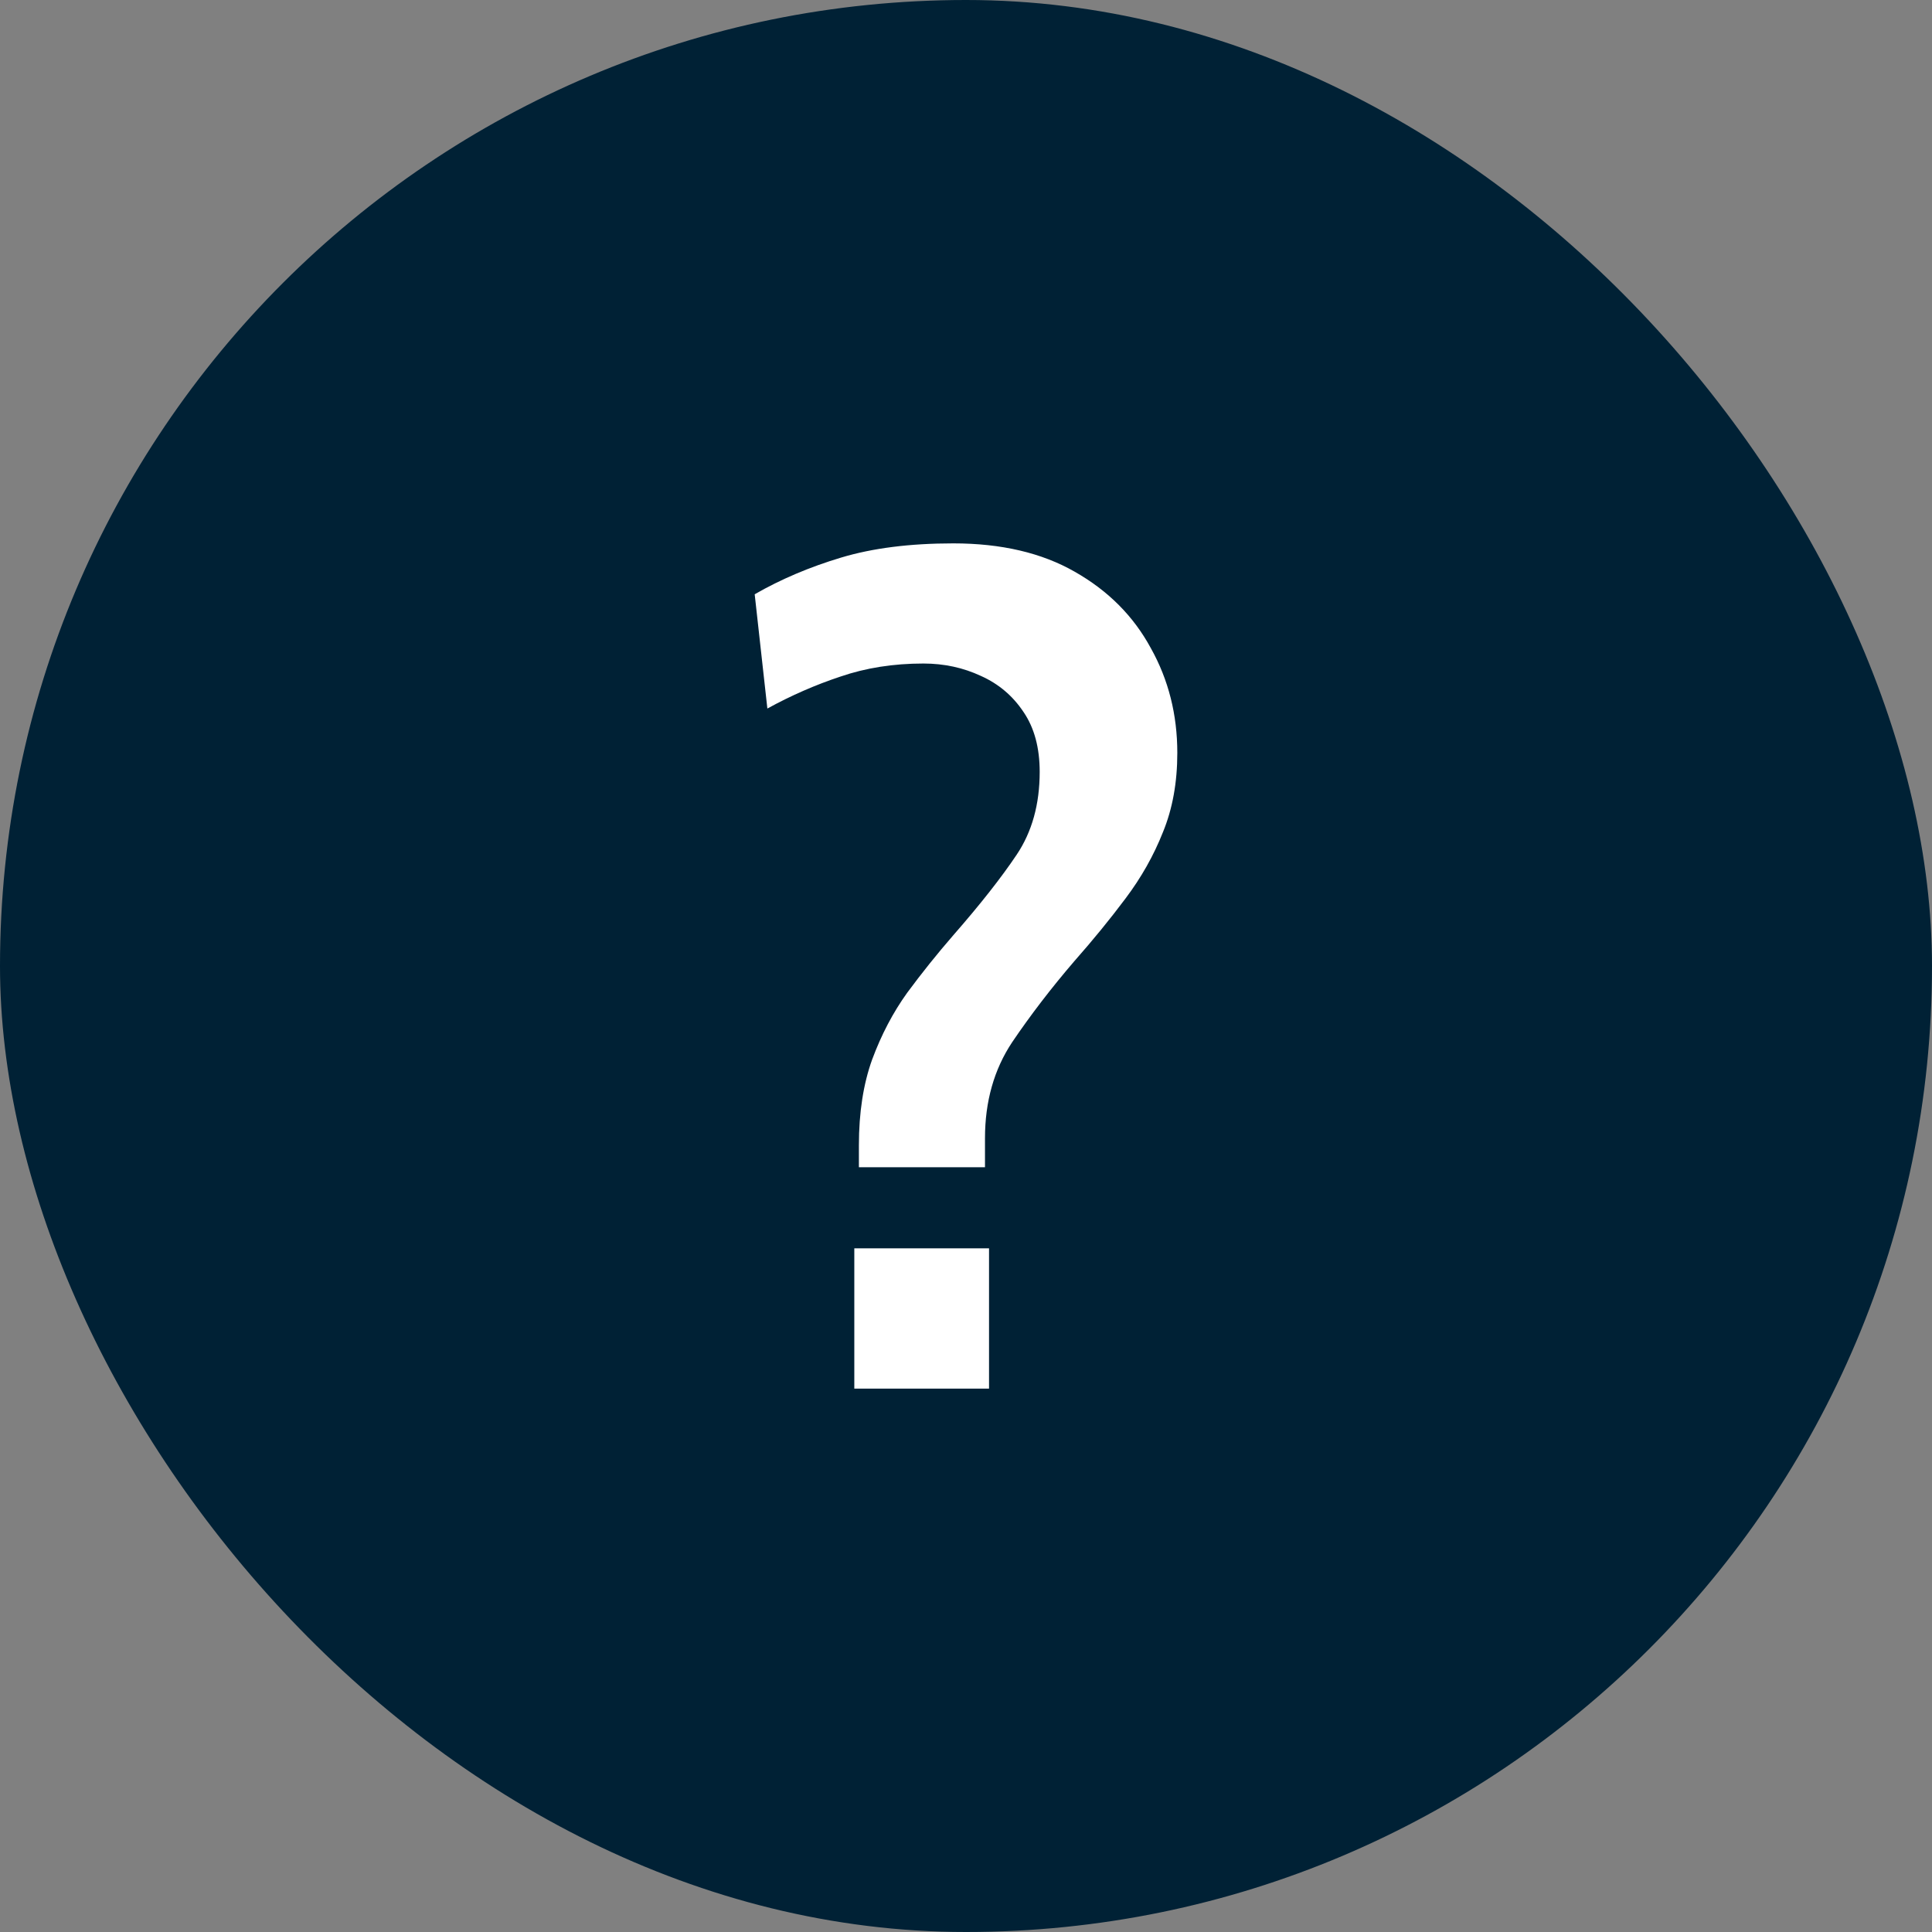
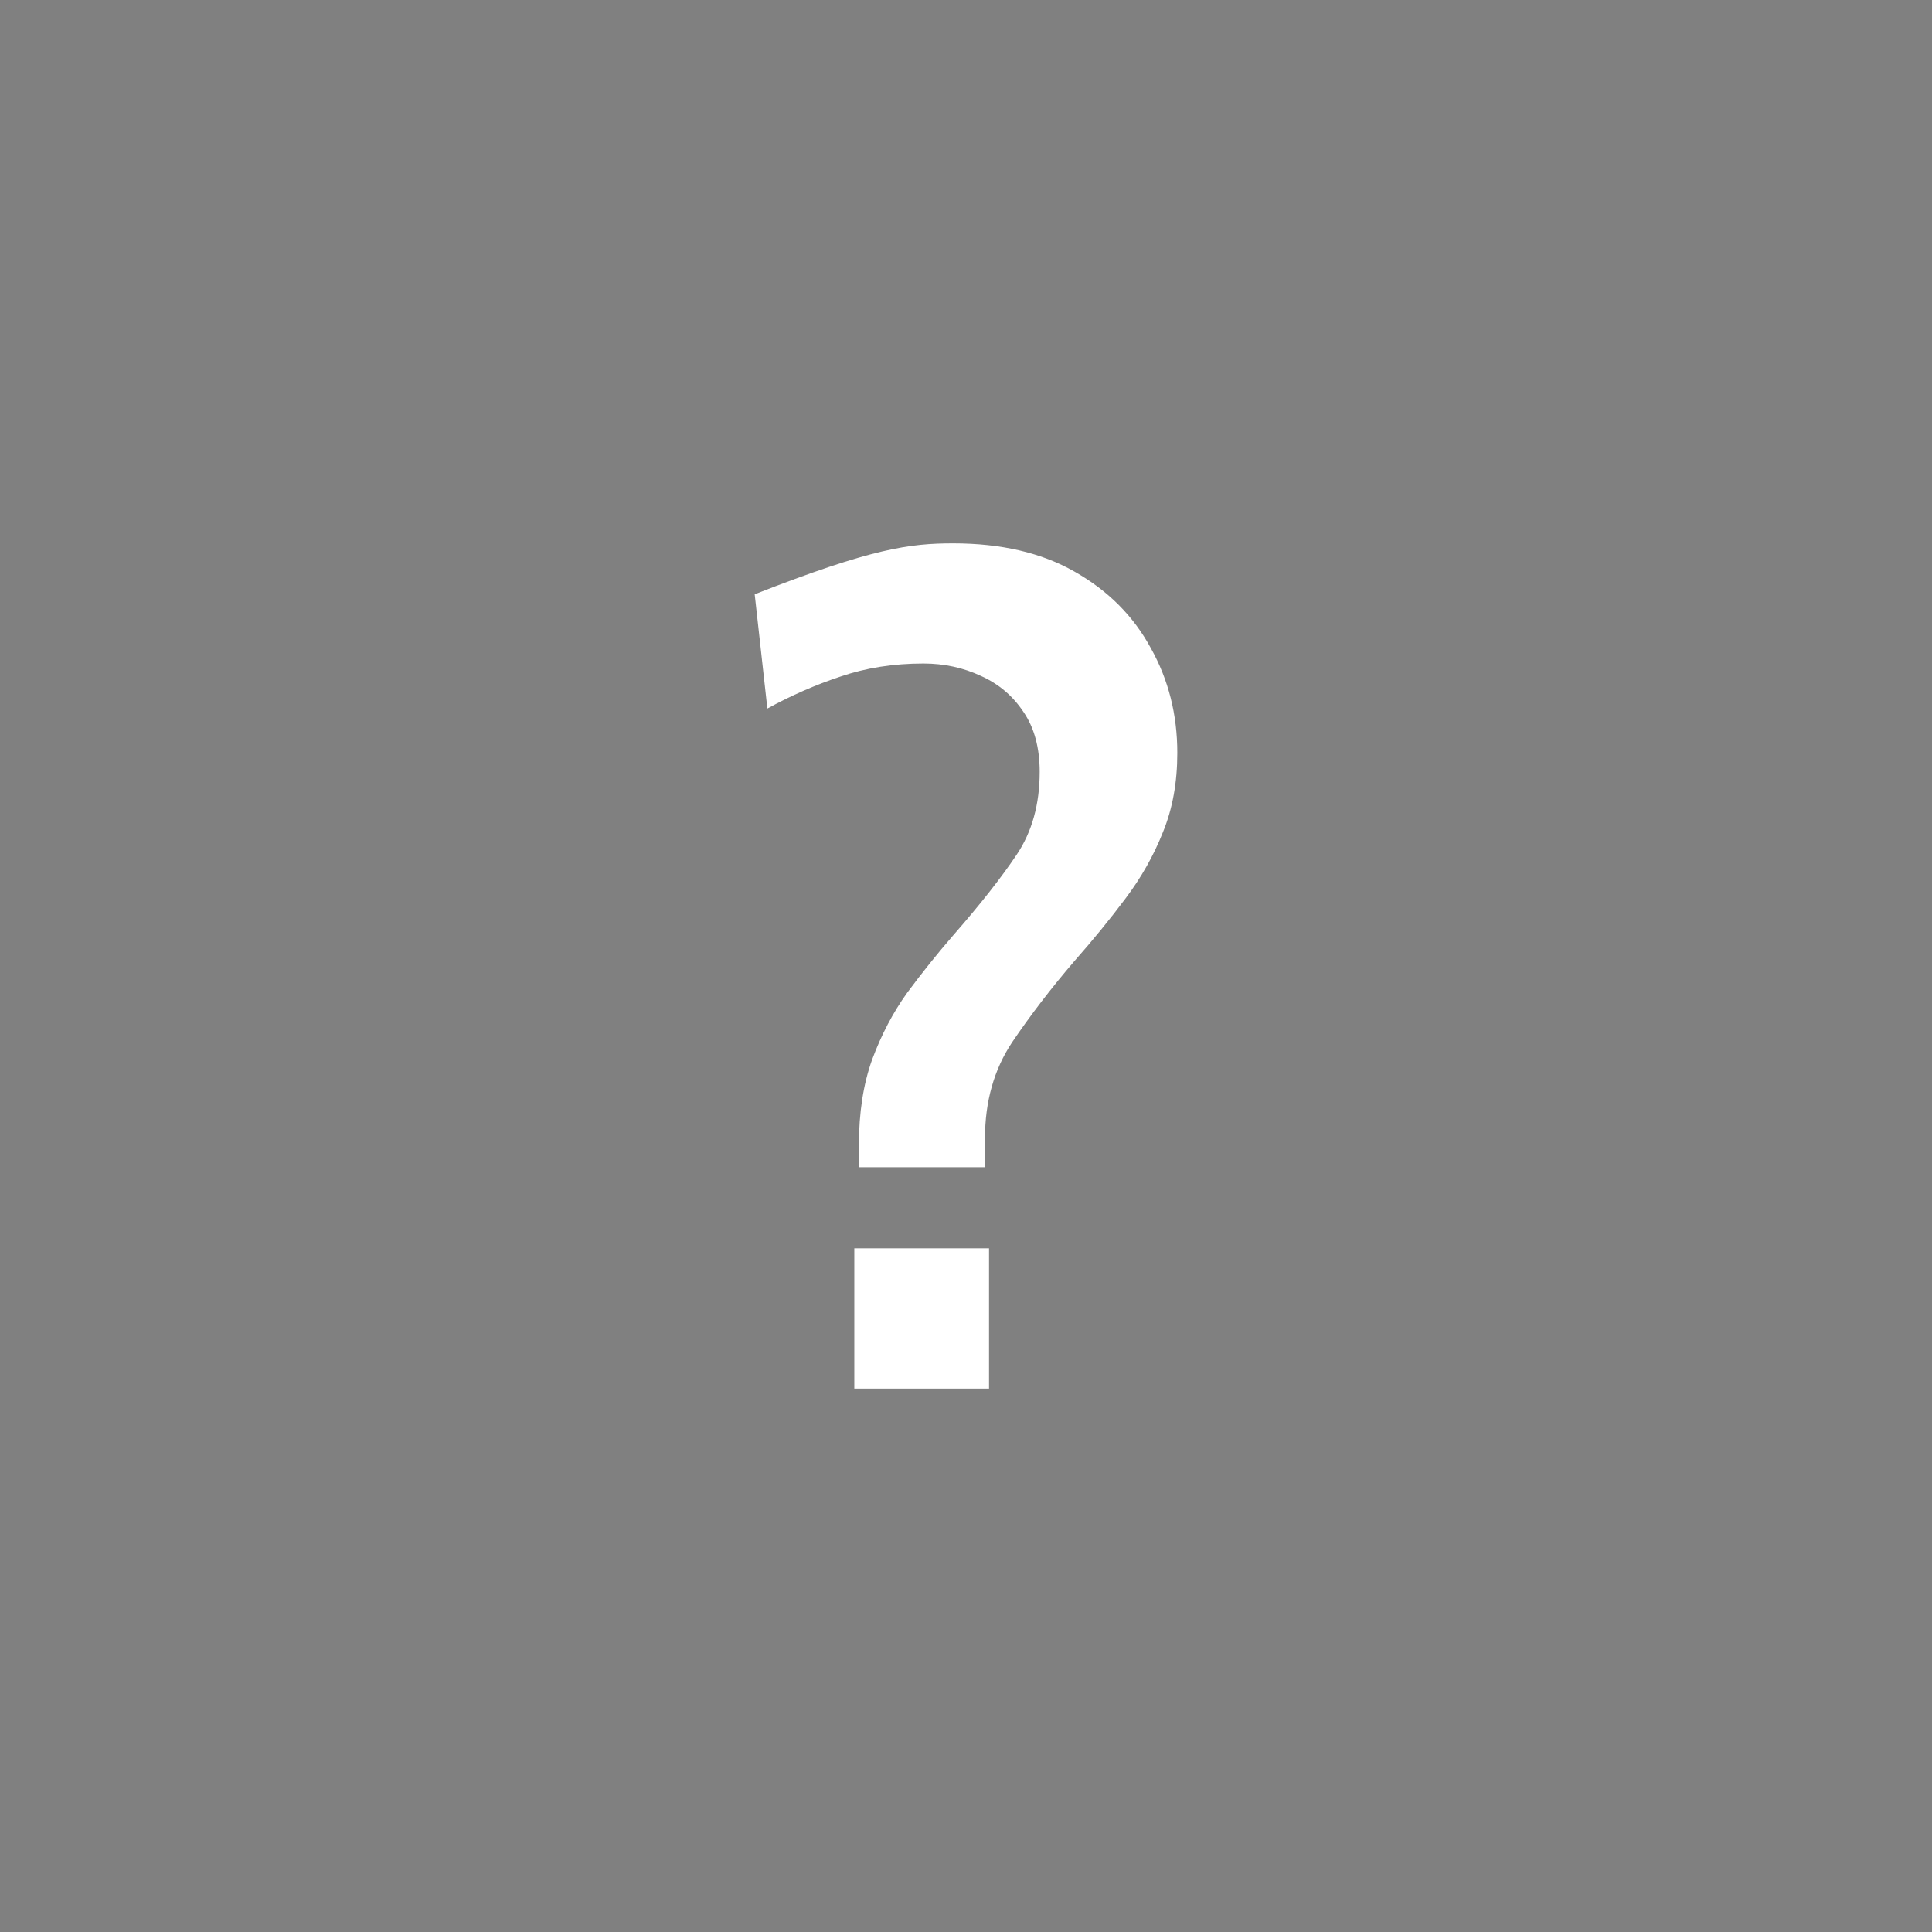
<svg xmlns="http://www.w3.org/2000/svg" width="64" height="64" viewBox="0 0 64 64" fill="none">
  <rect x="0" y="0" width="64" height="64" fill="#808080" stroke="none" />
-   <rect width="64" height="64" rx="32" fill="#002135" />
-   <path d="M28.452 38.667V37.941C28.452 36.856 28.599 35.908 28.891 35.098C29.196 34.275 29.584 33.536 30.055 32.882C30.538 32.229 31.046 31.595 31.58 30.98C32.471 29.961 33.17 29.072 33.678 28.314C34.187 27.556 34.441 26.64 34.441 25.569C34.441 24.771 34.263 24.111 33.907 23.588C33.551 23.052 33.081 22.654 32.496 22.392C31.911 22.118 31.275 21.98 30.589 21.98C29.597 21.98 28.681 22.124 27.842 22.412C27.015 22.686 26.208 23.039 25.42 23.471L25 19.686C25.865 19.189 26.818 18.784 27.861 18.471C28.904 18.157 30.143 18 31.58 18C33.17 18 34.511 18.314 35.605 18.941C36.711 19.569 37.55 20.412 38.123 21.471C38.708 22.516 39 23.673 39 24.941C39 25.922 38.841 26.797 38.523 27.569C38.218 28.34 37.805 29.072 37.283 29.765C36.775 30.444 36.209 31.137 35.586 31.843C34.823 32.732 34.136 33.627 33.526 34.529C32.928 35.431 32.629 36.49 32.629 37.706V38.667H28.452ZM28.3 46V41.353H32.763V46H28.3Z" fill="white" />
+   <path d="M28.452 38.667V37.941C28.452 36.856 28.599 35.908 28.891 35.098C29.196 34.275 29.584 33.536 30.055 32.882C30.538 32.229 31.046 31.595 31.58 30.98C32.471 29.961 33.17 29.072 33.678 28.314C34.187 27.556 34.441 26.64 34.441 25.569C34.441 24.771 34.263 24.111 33.907 23.588C33.551 23.052 33.081 22.654 32.496 22.392C31.911 22.118 31.275 21.98 30.589 21.98C29.597 21.98 28.681 22.124 27.842 22.412C27.015 22.686 26.208 23.039 25.42 23.471L25 19.686C28.904 18.157 30.143 18 31.58 18C33.17 18 34.511 18.314 35.605 18.941C36.711 19.569 37.55 20.412 38.123 21.471C38.708 22.516 39 23.673 39 24.941C39 25.922 38.841 26.797 38.523 27.569C38.218 28.34 37.805 29.072 37.283 29.765C36.775 30.444 36.209 31.137 35.586 31.843C34.823 32.732 34.136 33.627 33.526 34.529C32.928 35.431 32.629 36.49 32.629 37.706V38.667H28.452ZM28.3 46V41.353H32.763V46H28.3Z" fill="white" />
</svg>